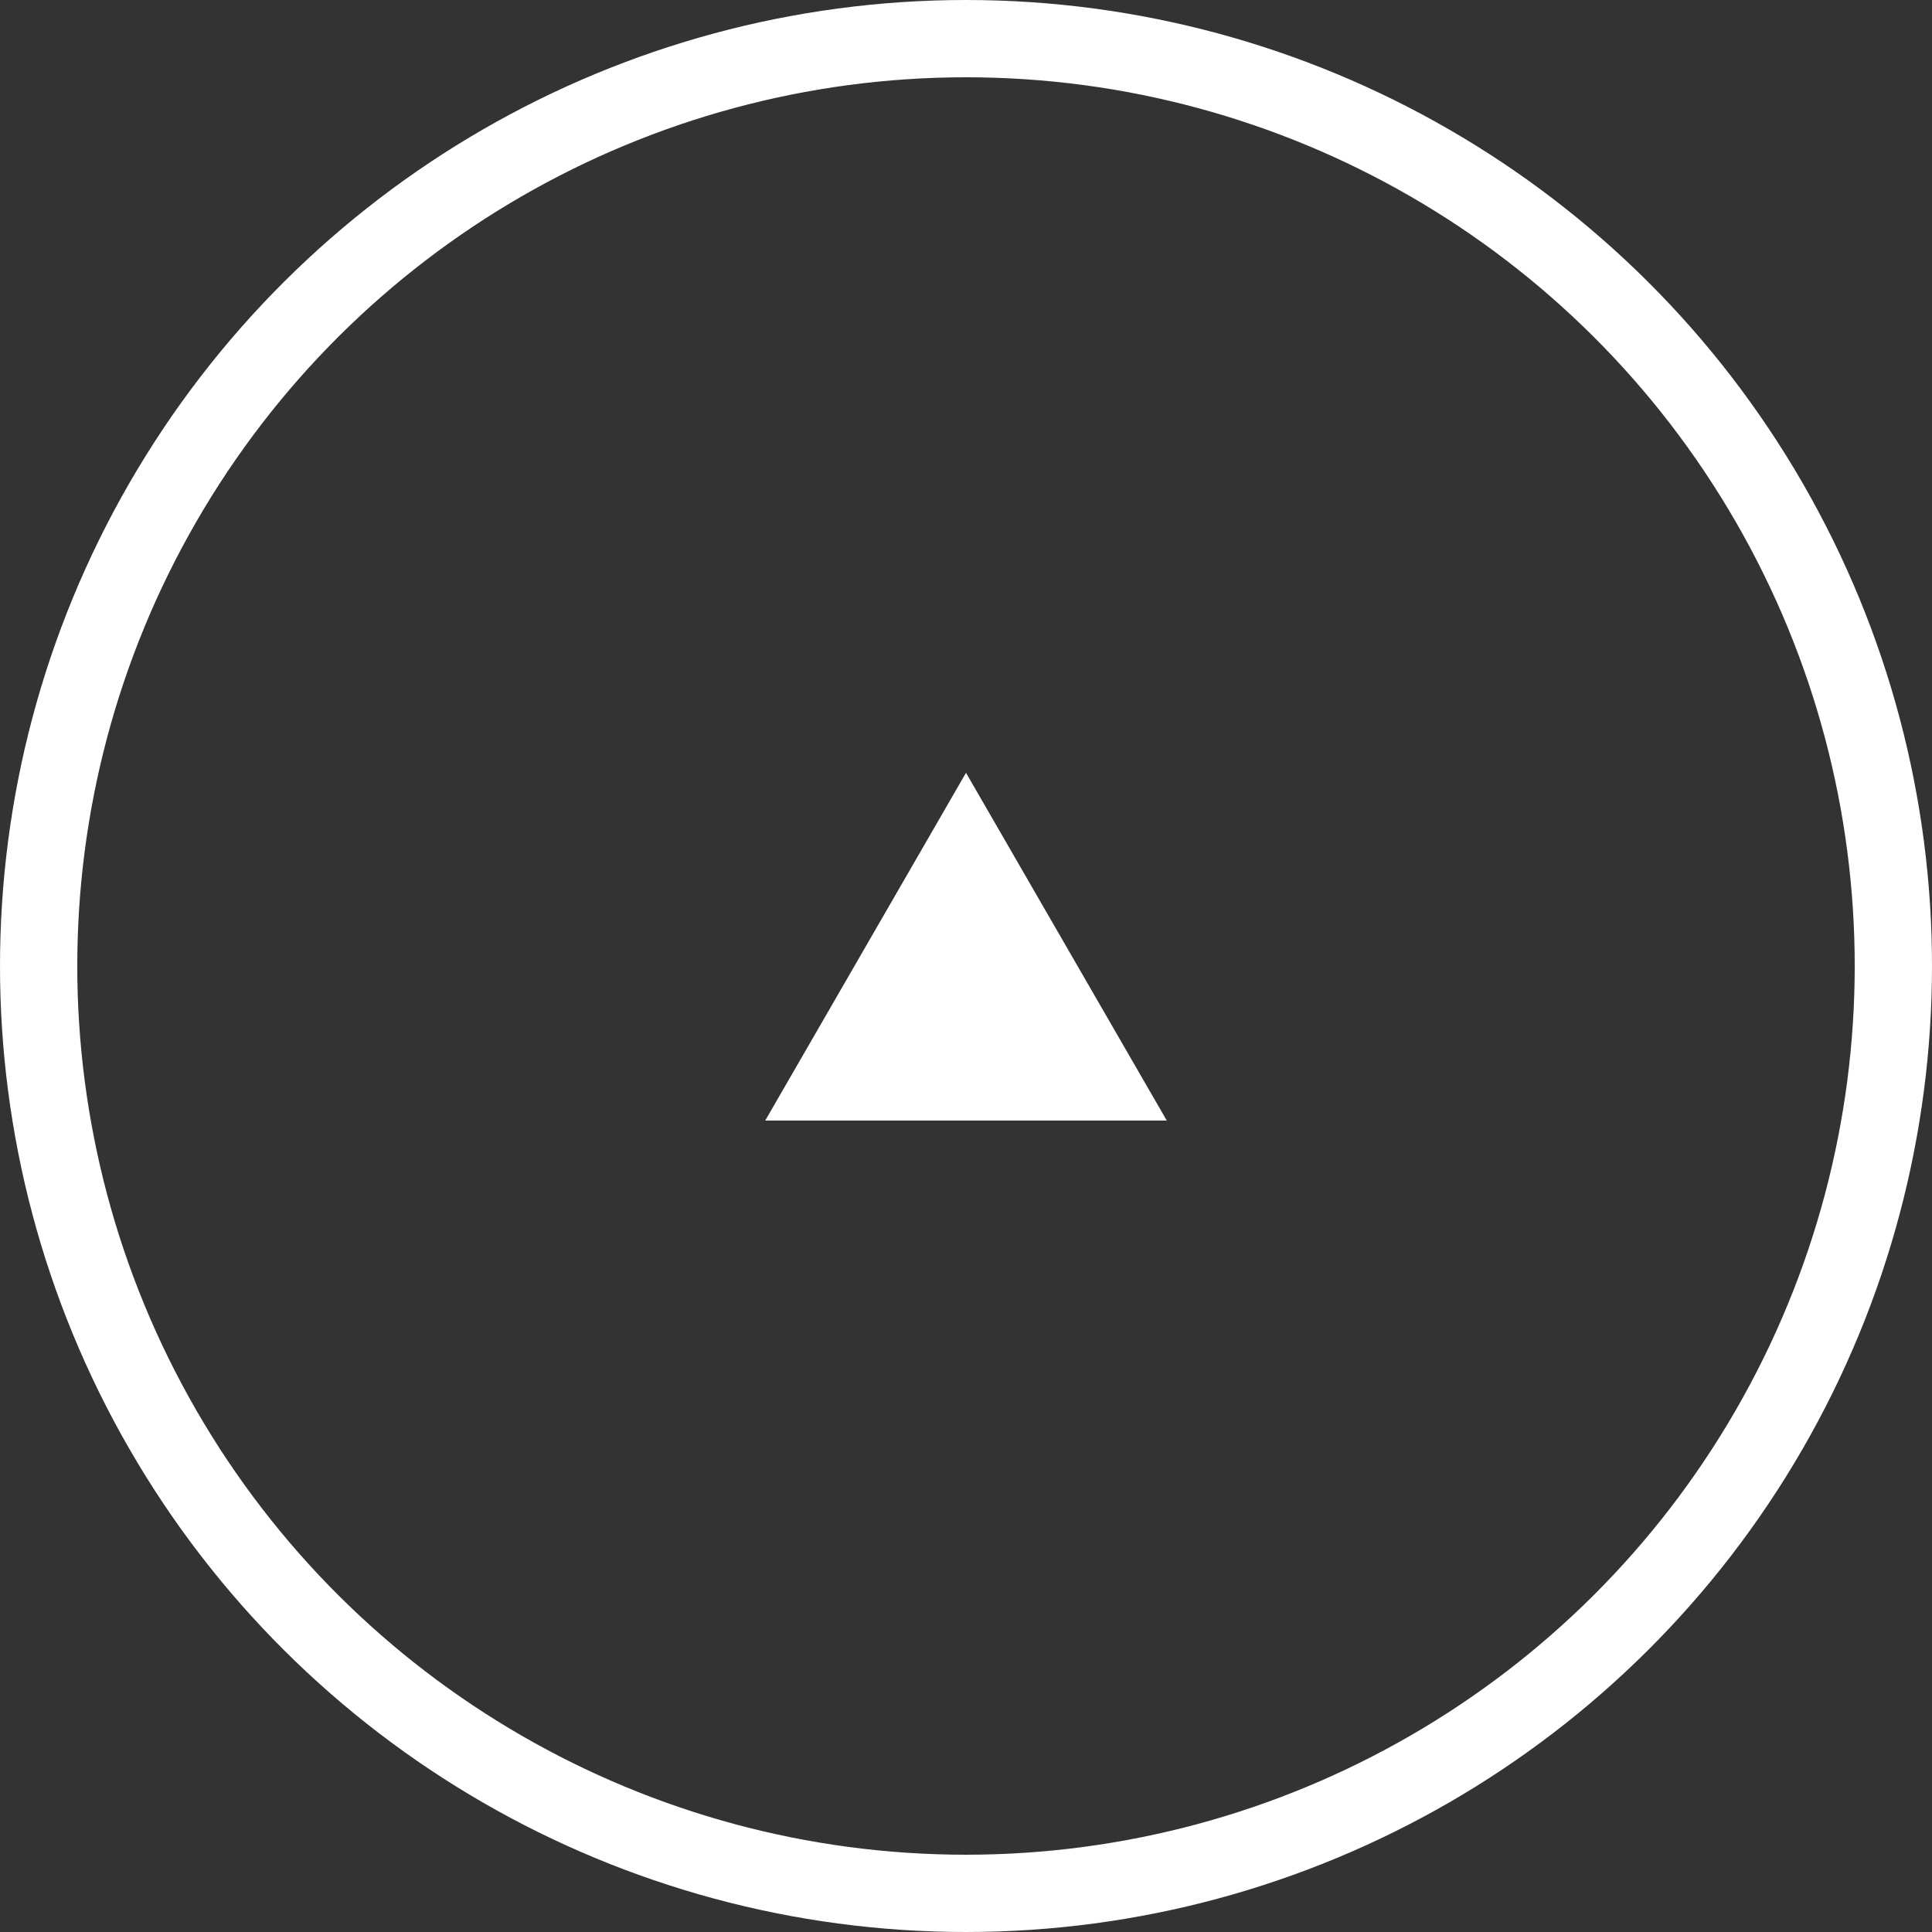
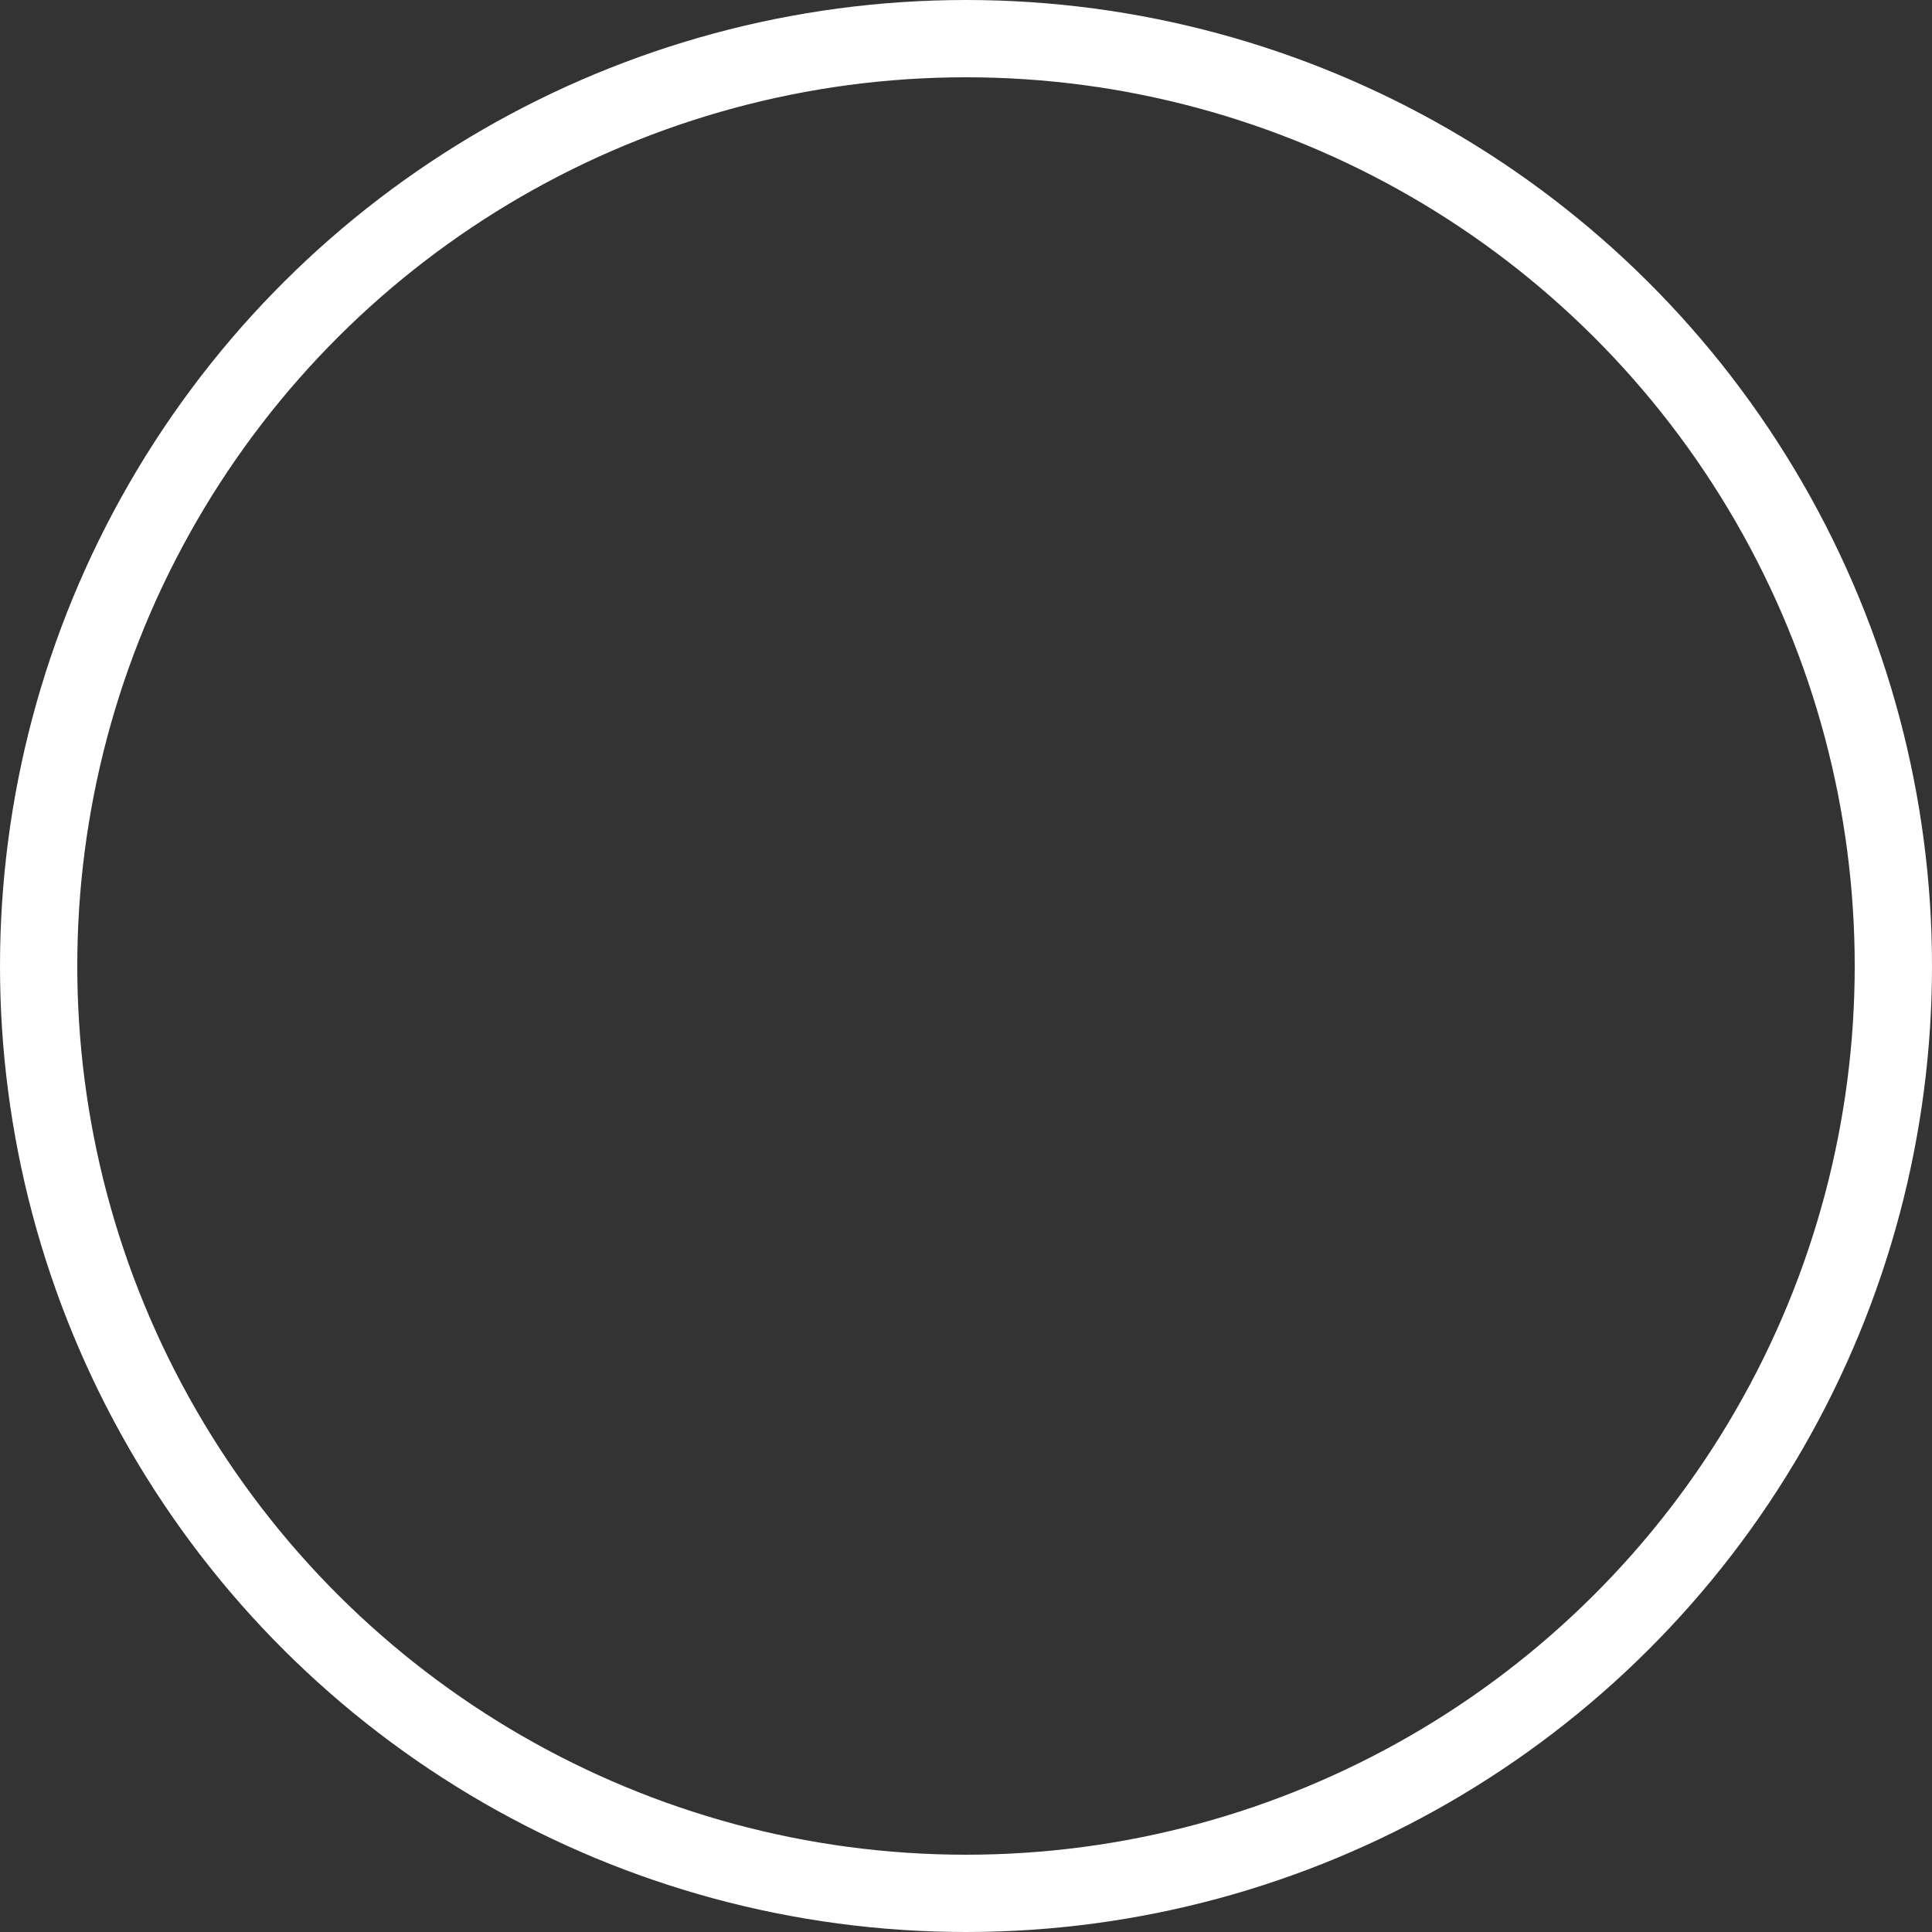
<svg xmlns="http://www.w3.org/2000/svg" width="50" height="50" viewBox="0 0 50 50" fill="none">
  <rect x="0" y="0" width="50" height="50" fill="#333333" stroke="none" />
  <circle cx="25" cy="25" r="24" transform="matrix(-4.37114e-08 1 1 4.37114e-08 0 0)" stroke="white" stroke-width="2" />
-   <path d="M20.67 28.5L25 21L29.33 28.5H20.67Z" fill="white" stroke="white" />
</svg>